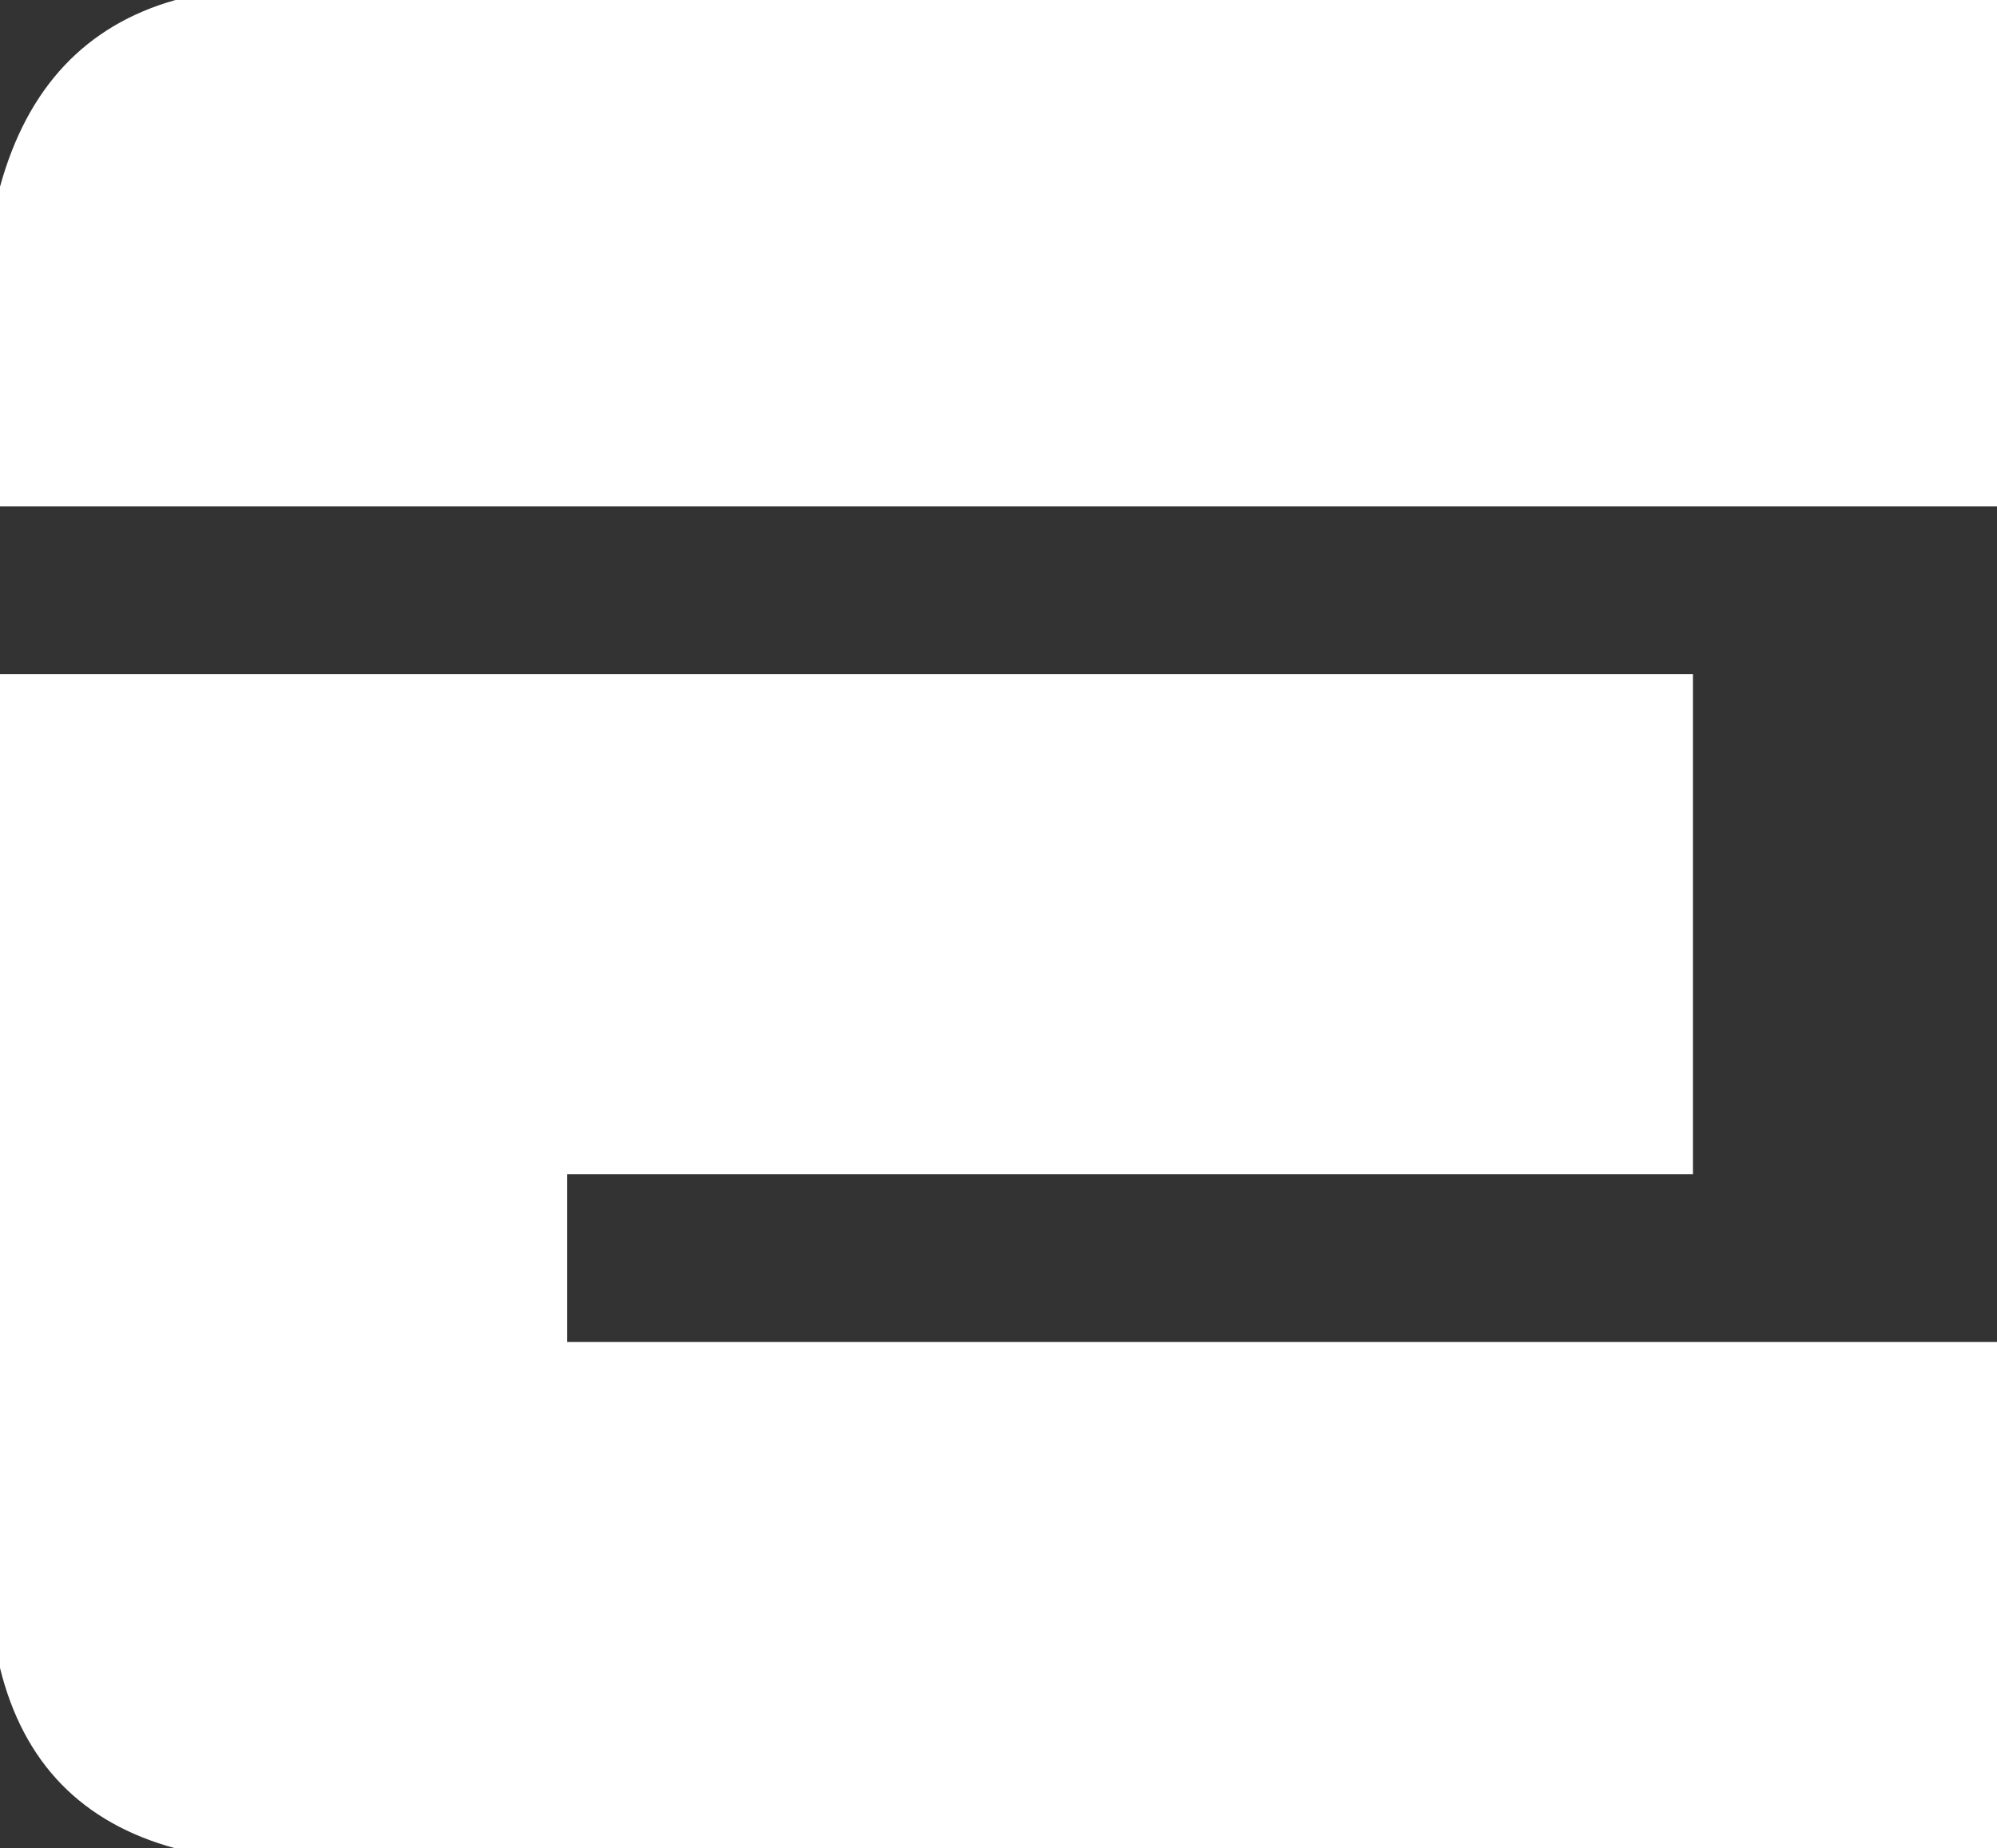
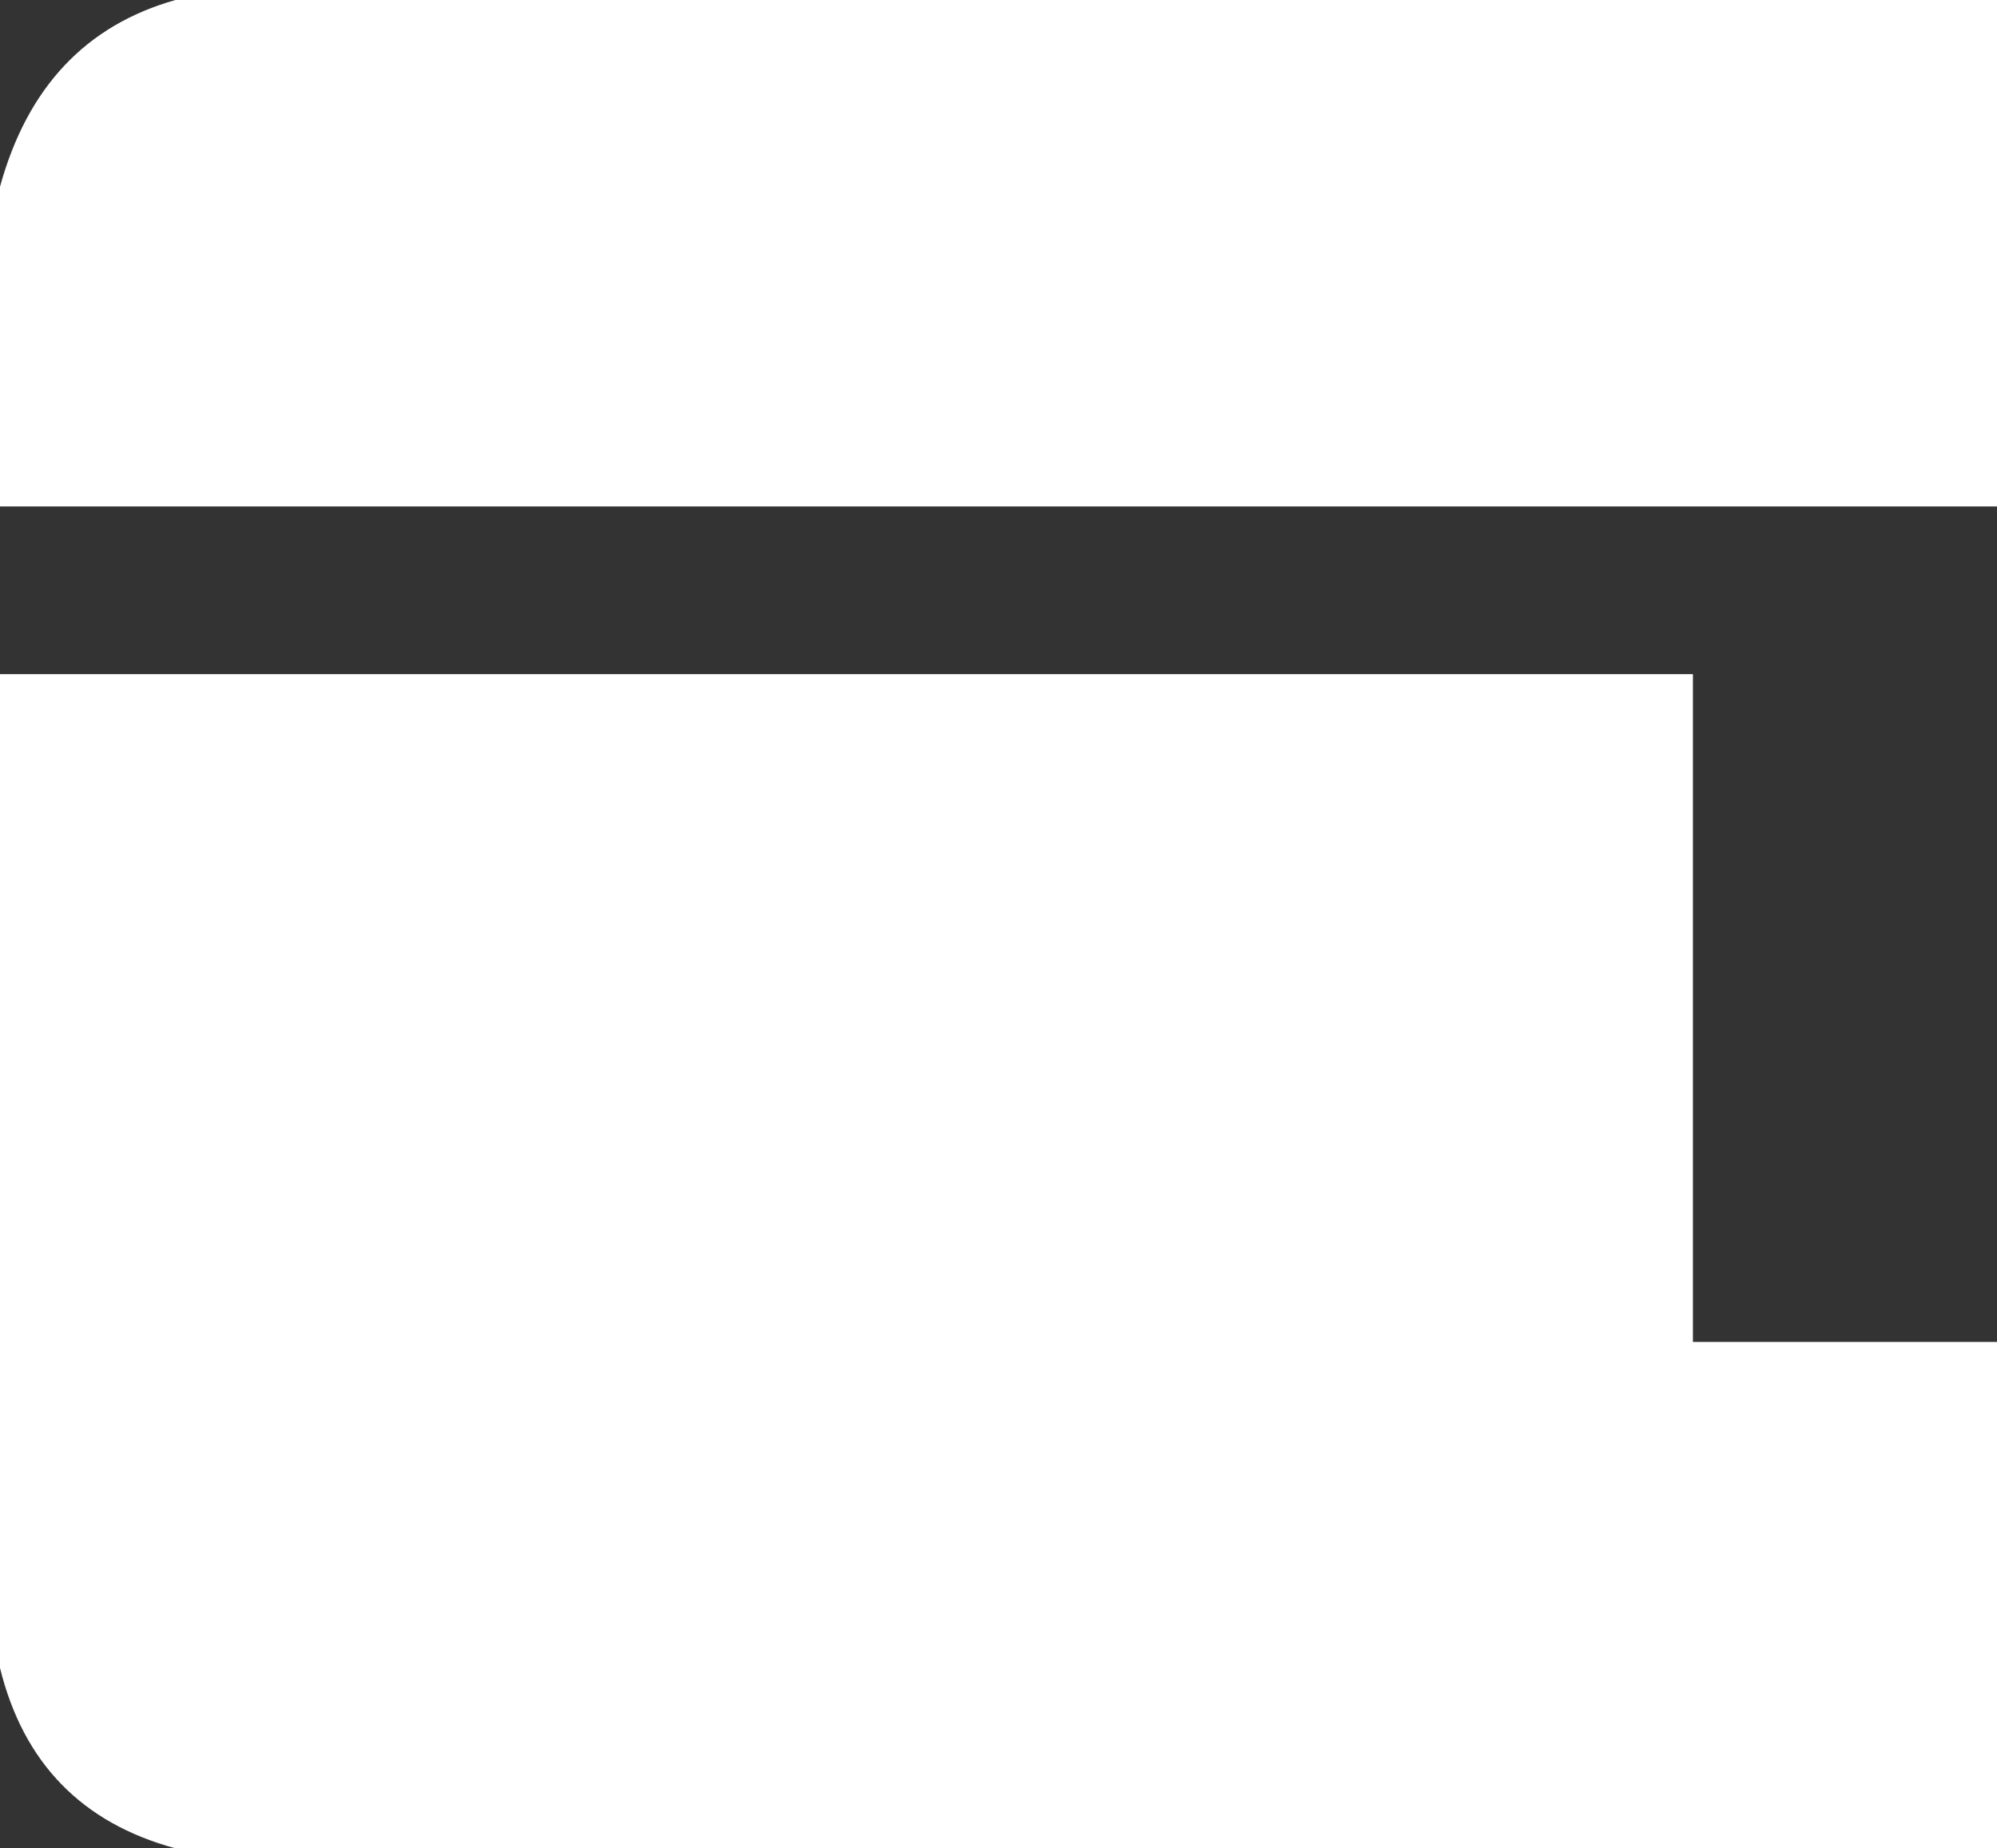
<svg xmlns="http://www.w3.org/2000/svg" id="Layer_1" viewBox="0 0 384.6 356.05">
  <rect x="0" y="0" width="384.6" height="356.05" fill="#333333" stroke="none" />
  <defs>
    <style>.cls-1{fill:#fff;}</style>
  </defs>
-   <path class="cls-1" d="m384.6,0v97.55H0v-61.58C5.25,16.87,16.51,4.88,33.79,0h350.82ZM0,321.3v-191.44h326.04v96.33H109.24v32.31h275.36v97.55H33.79c-18.02-4.88-29.28-16.46-33.79-34.75Z" />
+   <path class="cls-1" d="m384.6,0v97.55H0v-61.58C5.25,16.87,16.51,4.88,33.79,0h350.82ZM0,321.3v-191.44h326.04v96.33v32.31h275.36v97.55H33.79c-18.02-4.88-29.28-16.46-33.79-34.75Z" />
</svg>